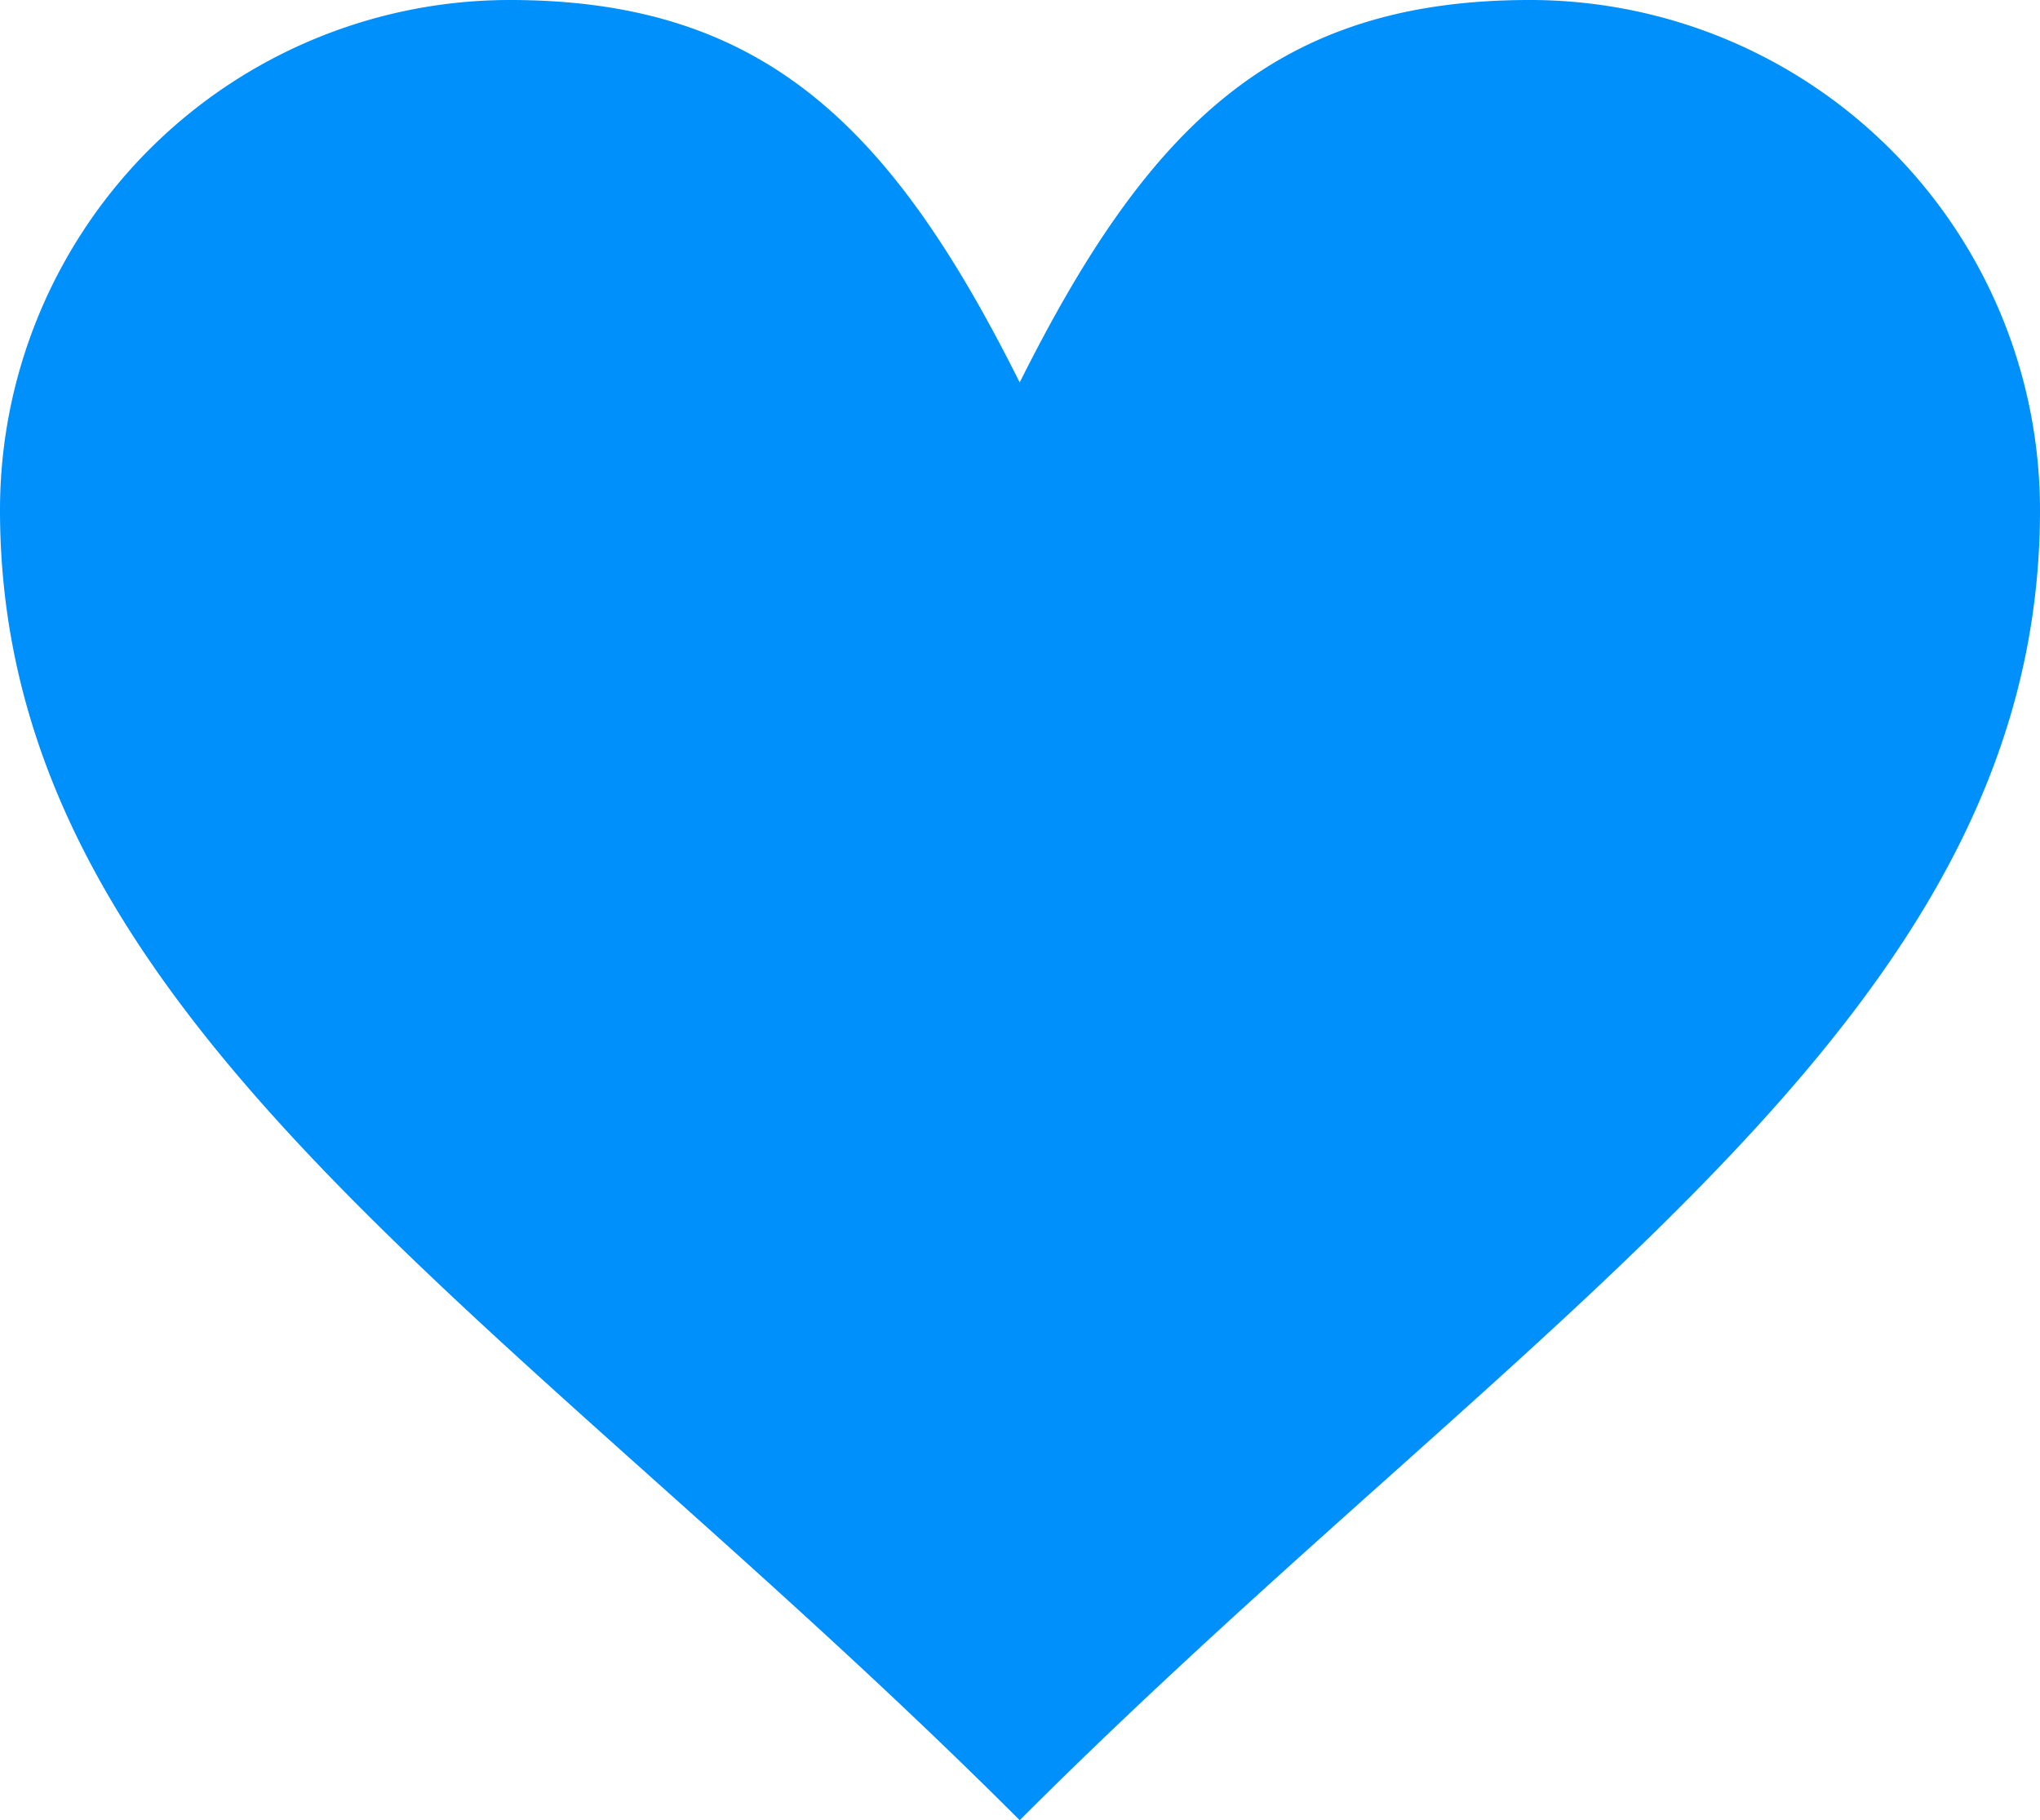
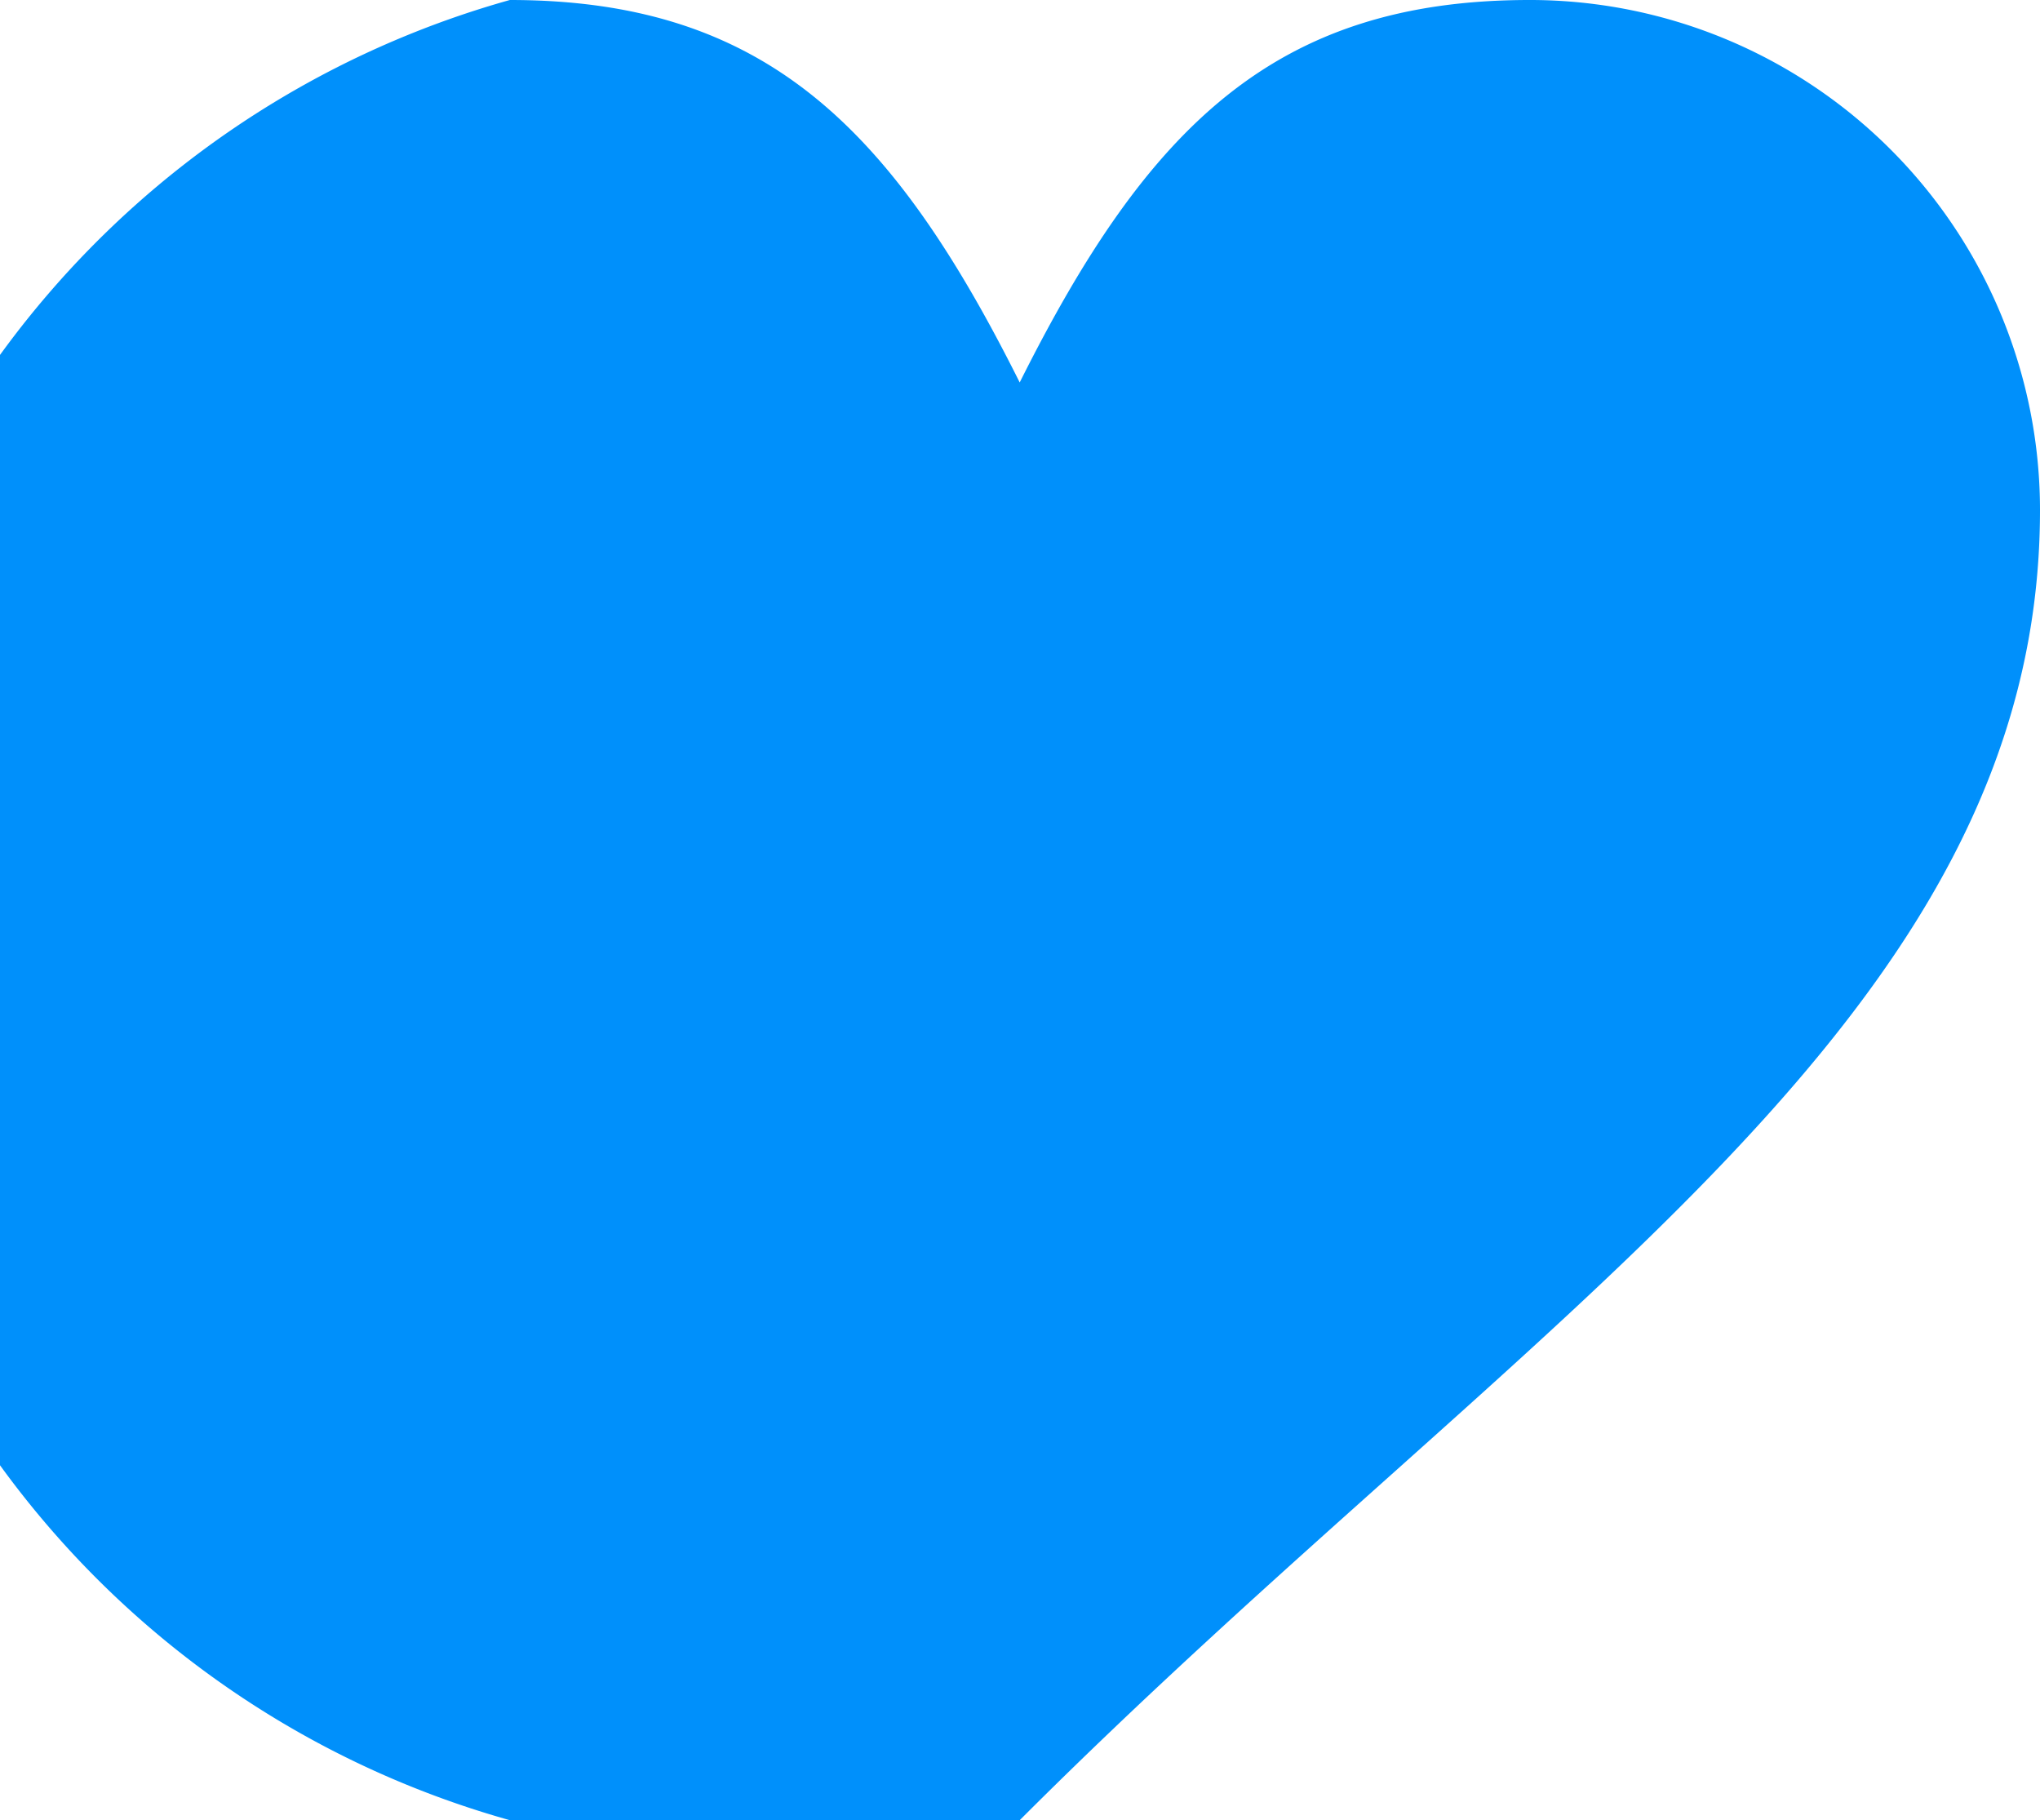
<svg xmlns="http://www.w3.org/2000/svg" width="58.561" height="52.243" viewBox="0 0 58.561 52.243">
  <g id="heart" transform="translate(-919 -4713)">
-     <path id="Path_7236" data-name="Path 7236" d="M80.908,59.628A14.644,14.644,0,0,1,95.561,74.264c0,14.636-14.654,22.97-29.289,37.606C51.636,97.234,37,88.9,37,74.264A14.64,14.64,0,0,1,51.636,59.628c7.317,0,10.977,3.659,14.636,10.977C69.931,63.288,73.59,59.628,80.908,59.628Z" transform="translate(882 4653.372)" fill="#0090fb" />
+     <path id="Path_7236" data-name="Path 7236" d="M80.908,59.628A14.644,14.644,0,0,1,95.561,74.264c0,14.636-14.654,22.97-29.289,37.606A14.64,14.64,0,0,1,51.636,59.628c7.317,0,10.977,3.659,14.636,10.977C69.931,63.288,73.59,59.628,80.908,59.628Z" transform="translate(882 4653.372)" fill="#0090fb" />
  </g>
</svg>